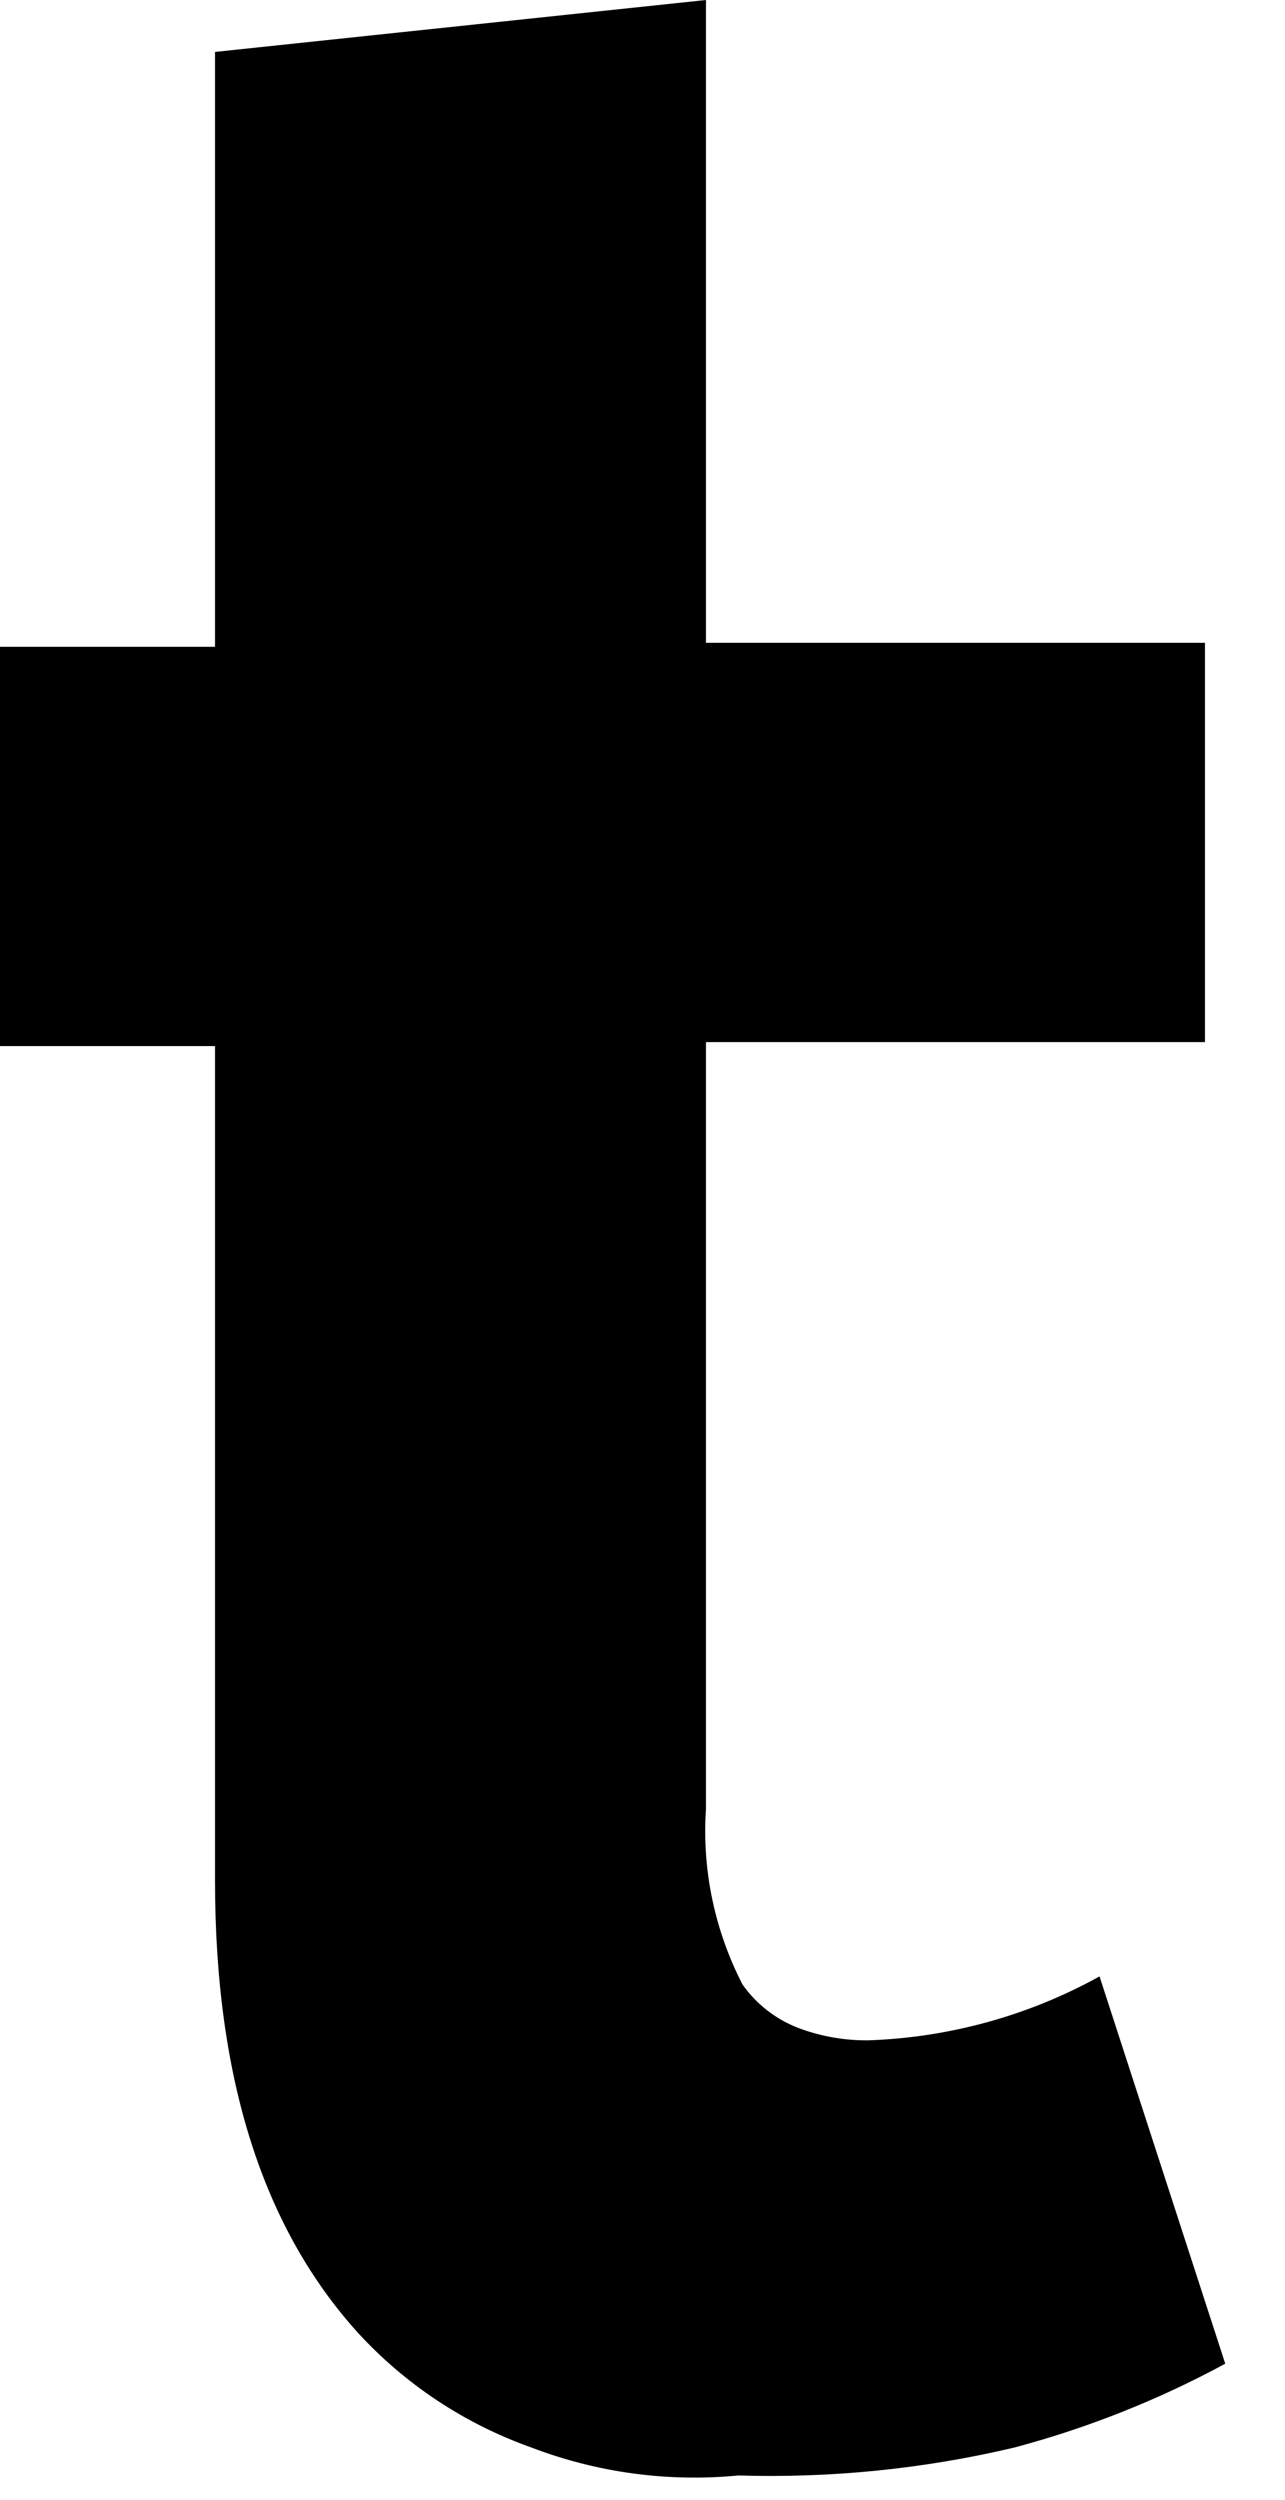
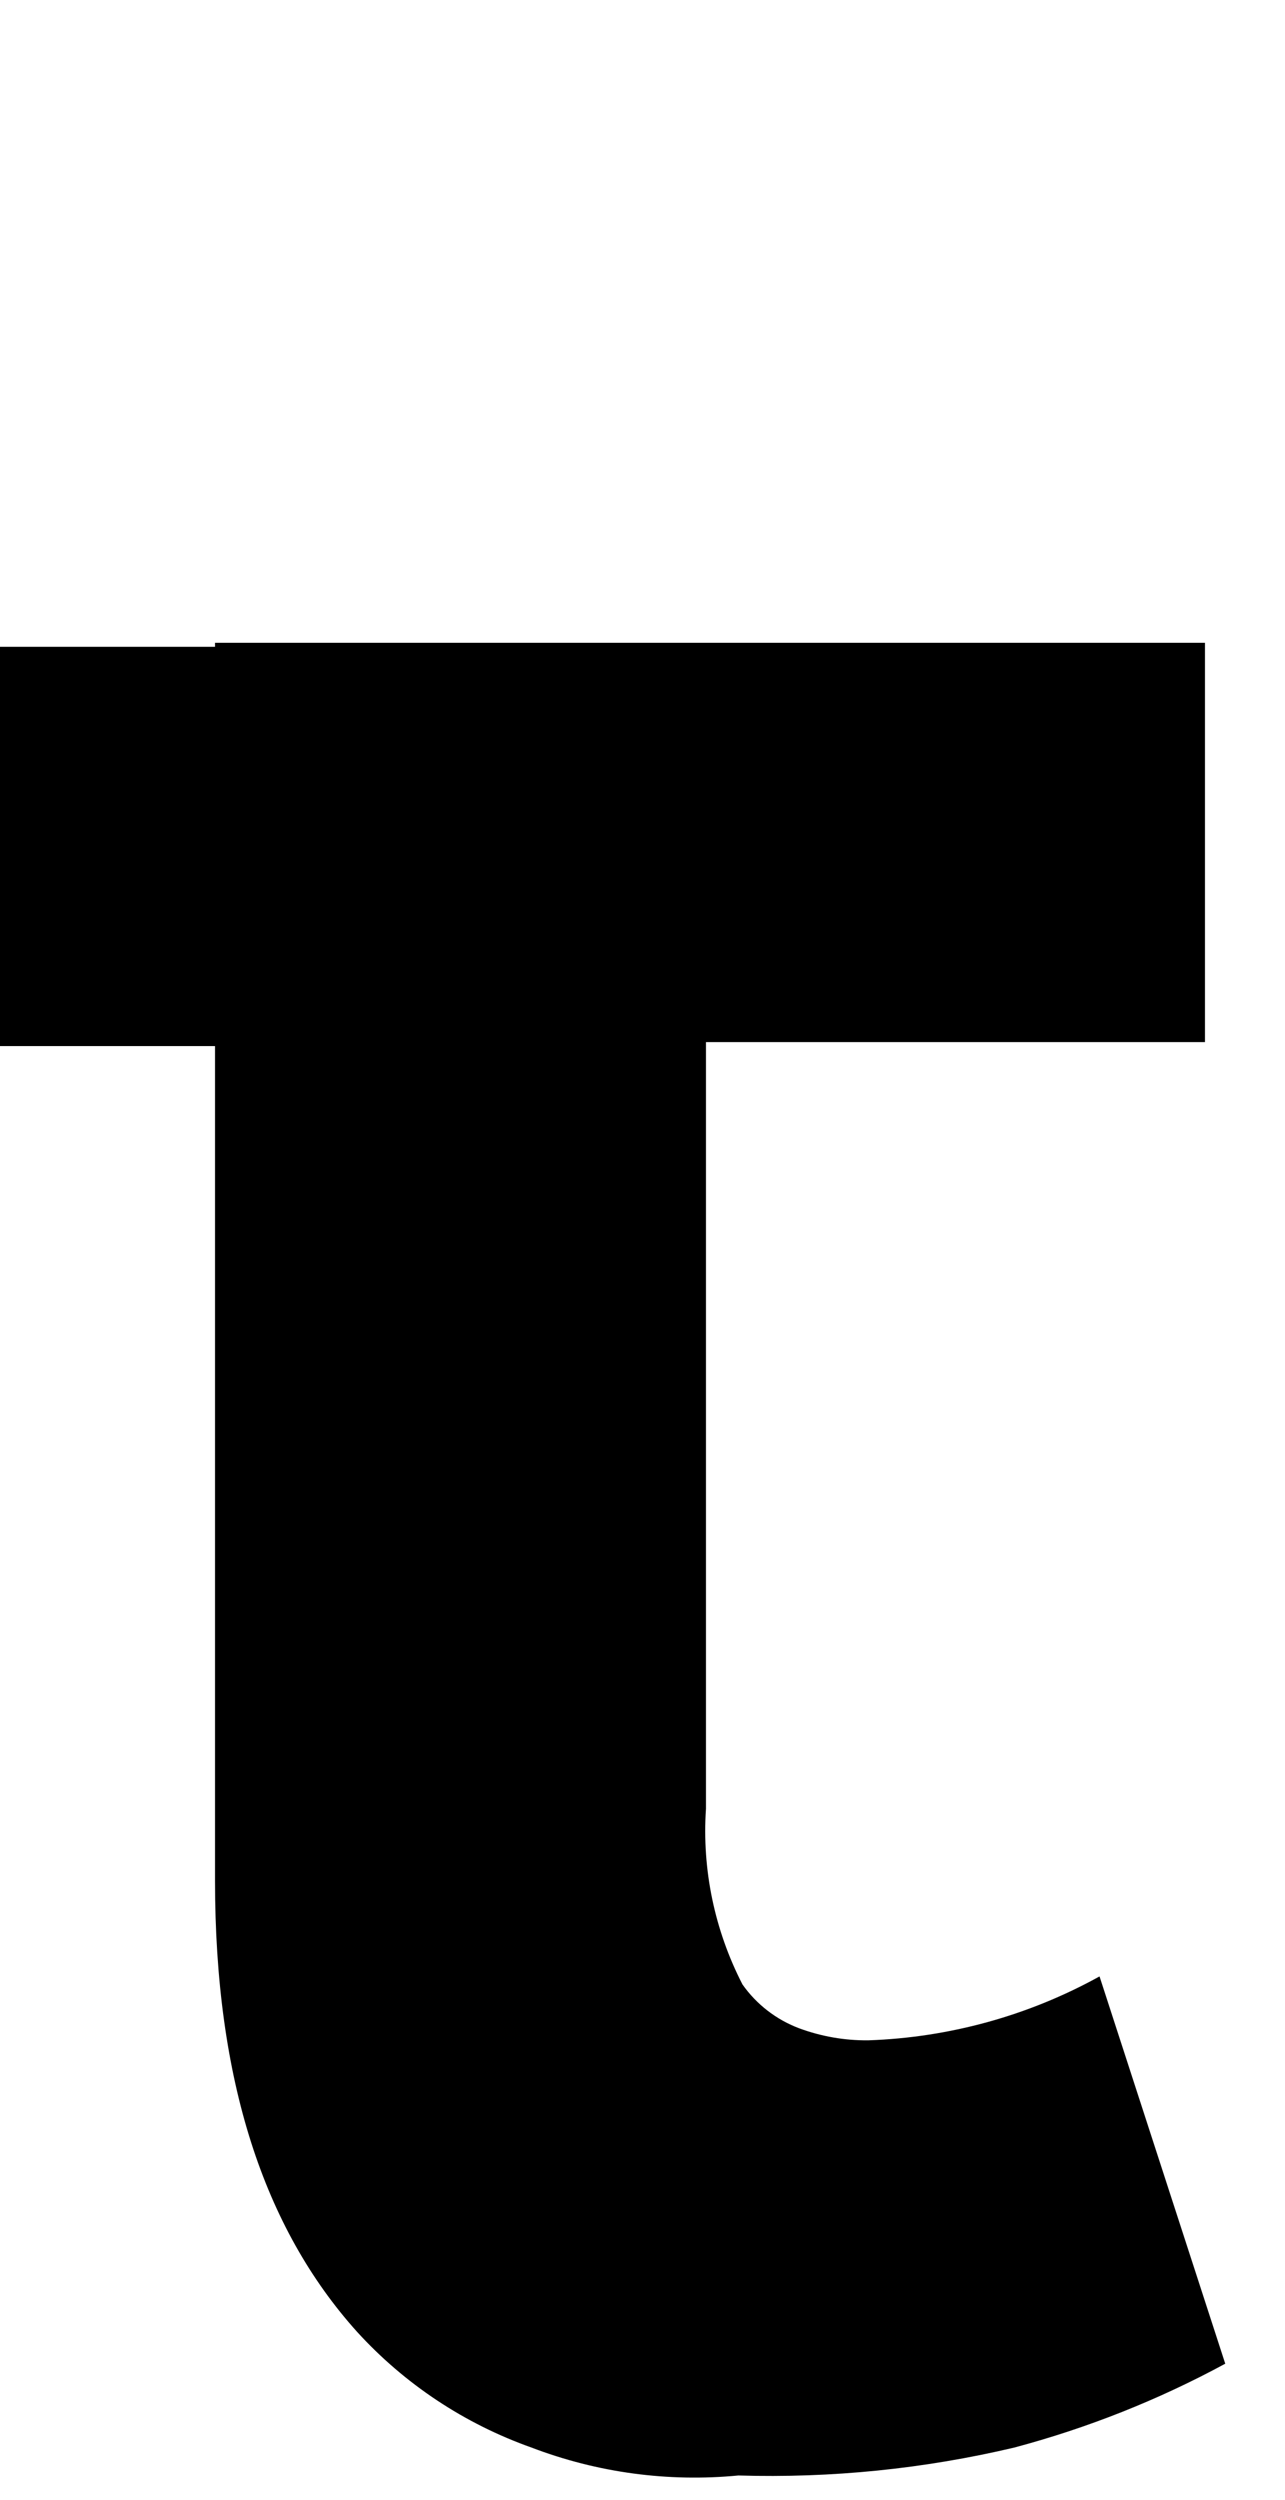
<svg xmlns="http://www.w3.org/2000/svg" fill="none" height="100%" overflow="visible" preserveAspectRatio="none" style="display: block;" viewBox="0 0 18 35" width="100%">
-   <path d="M5.001 32.644C3.694 31.191 3.012 29.122 3.012 26.328V14.645H0V9.055H3.012V0.727L9.889 0V8.999H16.879V14.589H9.889V25.322C9.832 26.172 10.009 27.021 10.4 27.781C10.596 28.06 10.874 28.275 11.196 28.396C11.505 28.51 11.832 28.567 12.162 28.564C13.299 28.525 14.41 28.218 15.402 27.669L17.163 33.091C16.229 33.597 15.237 33.991 14.208 34.265C12.943 34.564 11.644 34.695 10.343 34.656C9.359 34.751 8.367 34.617 7.445 34.265C6.506 33.932 5.667 33.375 5.001 32.644" fill="black" id="Vector" />
+   <path d="M5.001 32.644C3.694 31.191 3.012 29.122 3.012 26.328V14.645H0V9.055H3.012V0.727V8.999H16.879V14.589H9.889V25.322C9.832 26.172 10.009 27.021 10.4 27.781C10.596 28.06 10.874 28.275 11.196 28.396C11.505 28.51 11.832 28.567 12.162 28.564C13.299 28.525 14.41 28.218 15.402 27.669L17.163 33.091C16.229 33.597 15.237 33.991 14.208 34.265C12.943 34.564 11.644 34.695 10.343 34.656C9.359 34.751 8.367 34.617 7.445 34.265C6.506 33.932 5.667 33.375 5.001 32.644" fill="black" id="Vector" />
</svg>